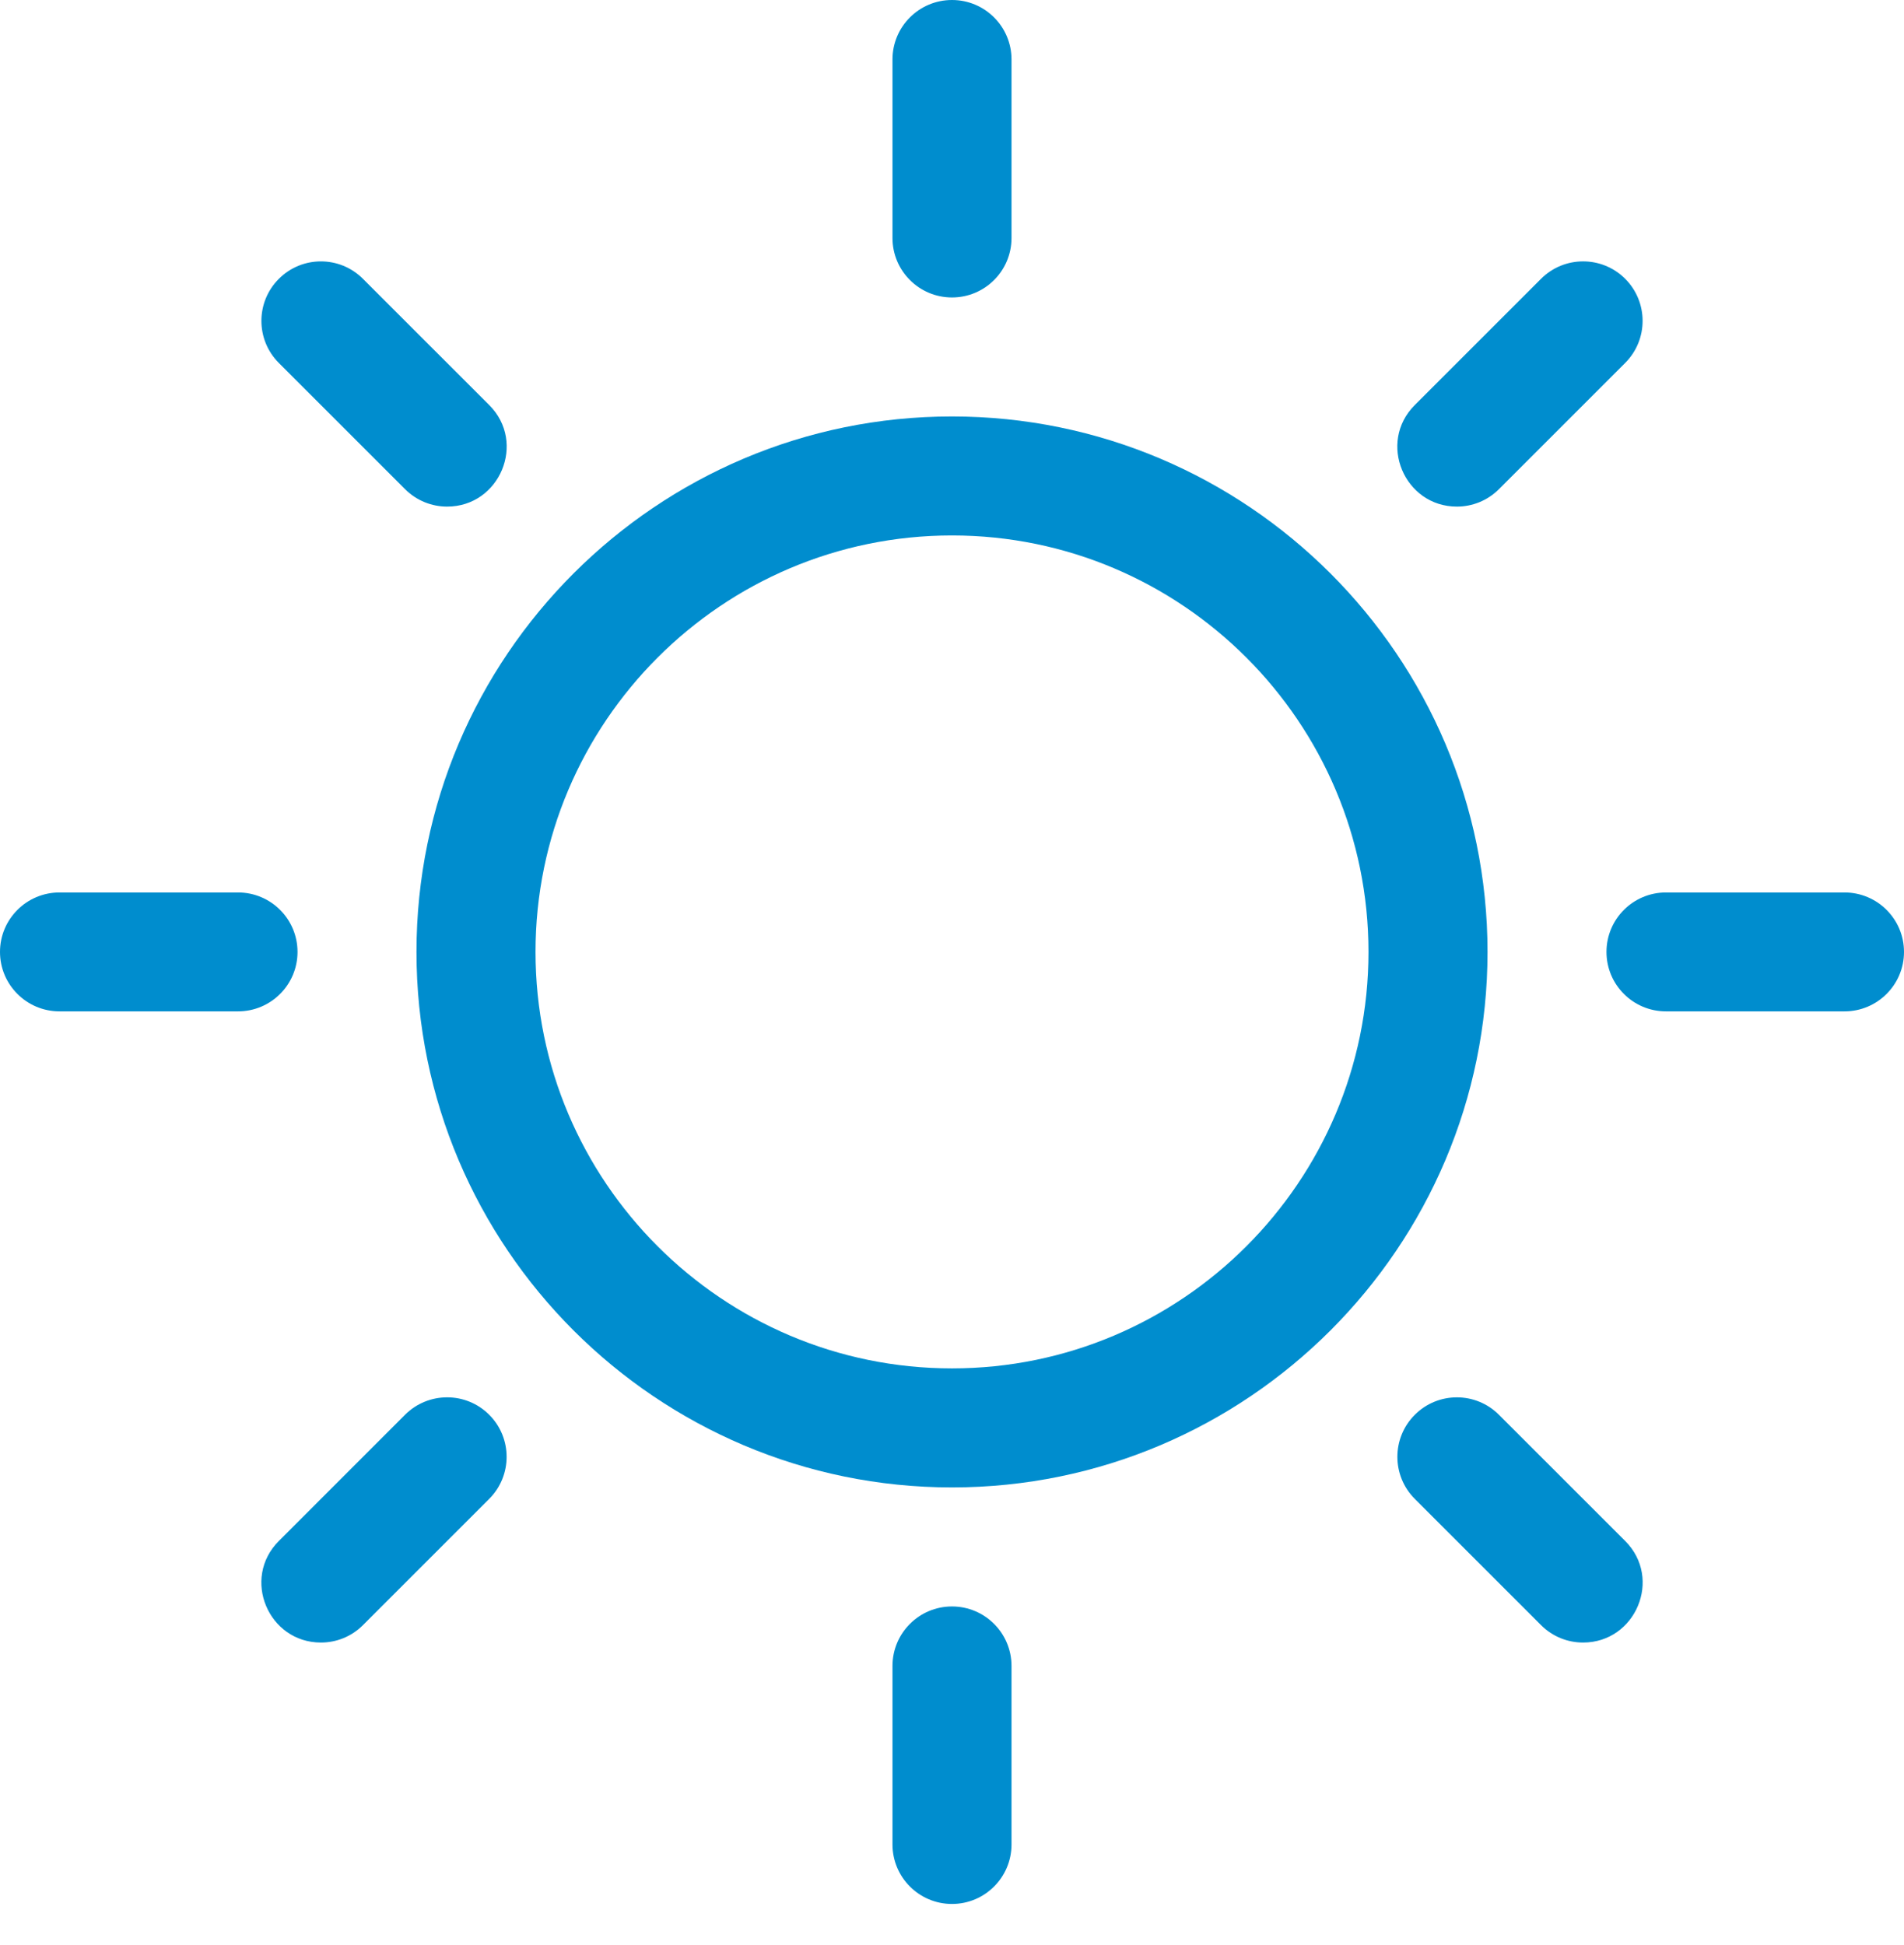
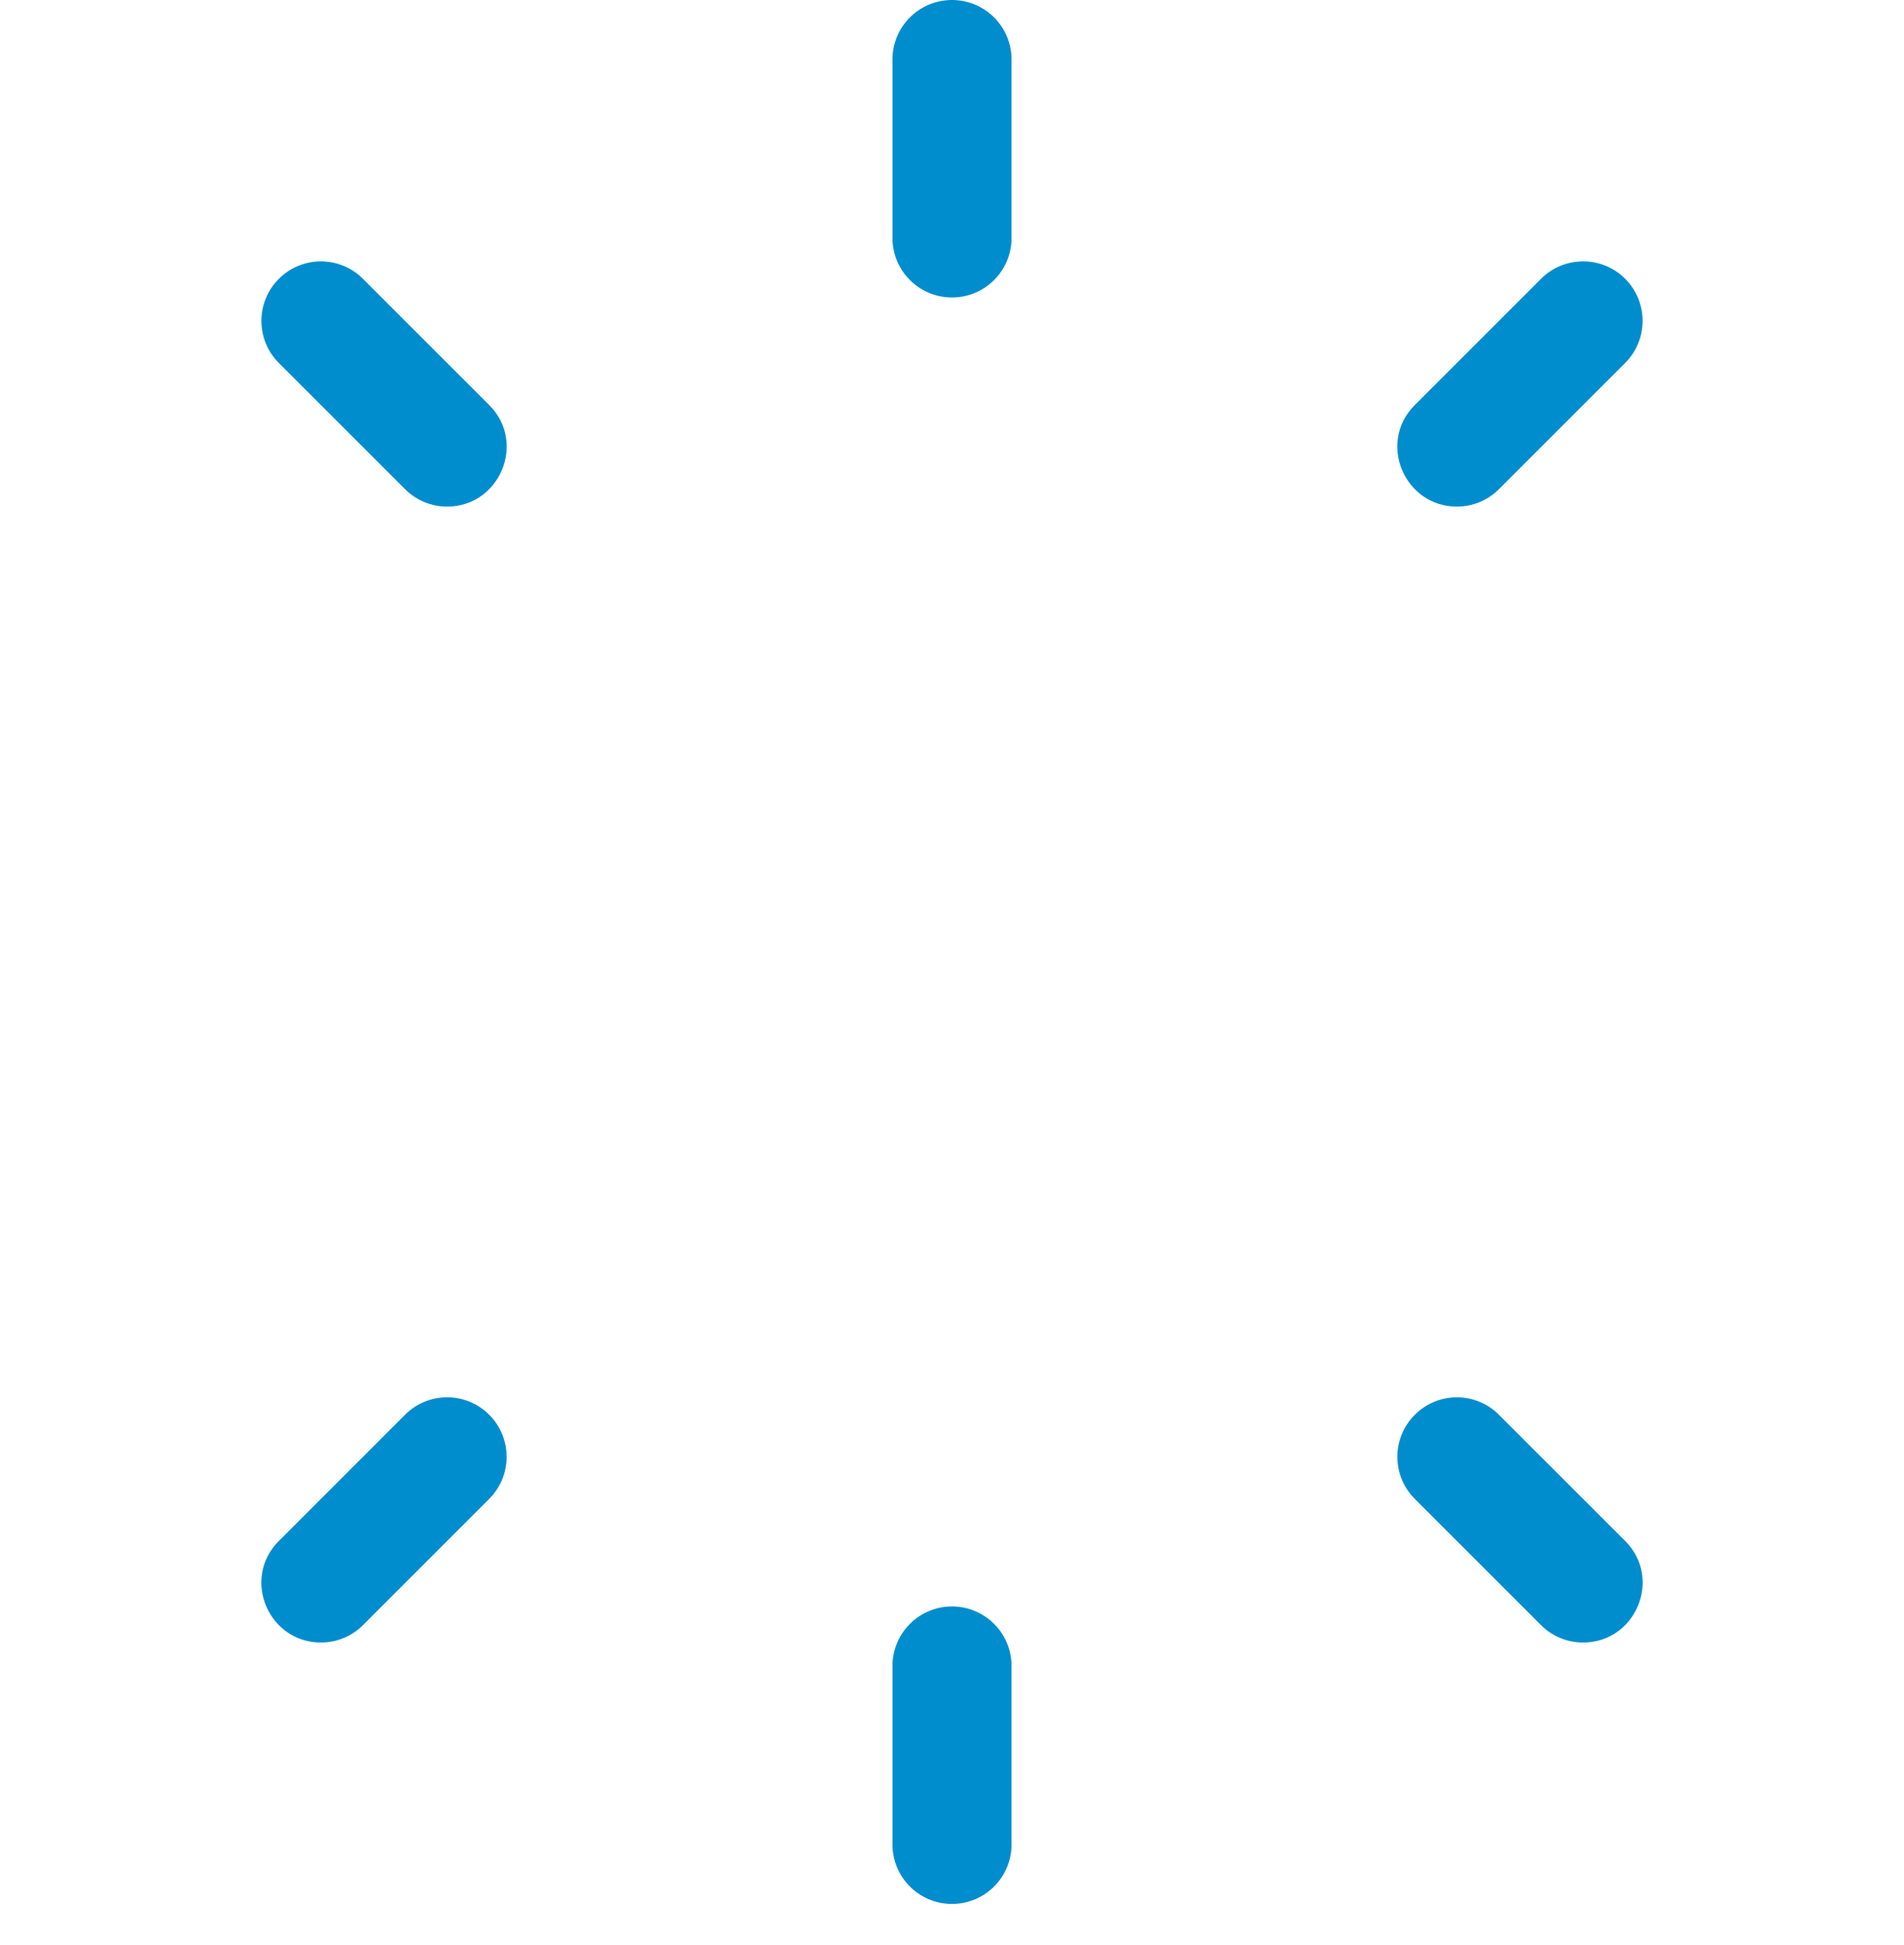
<svg xmlns="http://www.w3.org/2000/svg" width="46" height="47" viewBox="0 0 46 47" fill="none">
-   <path d="M23 35.938C15.866 35.938 10.062 30.134 10.062 23C10.062 15.866 15.866 10.062 23 10.062C30.134 10.062 35.938 15.866 35.938 23C35.938 30.134 30.134 35.938 23 35.938ZM23 12.937C17.451 12.937 12.938 17.451 12.938 23C12.938 28.548 17.451 33.062 23 33.062C28.549 33.062 33.062 28.548 33.062 23C33.062 17.451 28.549 12.937 23 12.937Z" fill="#008DCE" />
  <path d="M23 7.187C22.206 7.187 21.562 6.544 21.562 5.75V1.437C21.562 0.643 22.206 -0 23 -0C23.794 -0 24.438 0.643 24.438 1.437V5.75C24.438 6.544 23.794 7.187 23 7.187Z" fill="#008DCE" />
  <path d="M23 46.002C22.206 46.002 21.562 45.358 21.562 44.564V40.252C21.562 39.458 22.206 38.814 23 38.814C23.794 38.814 24.438 39.458 24.438 40.252V44.564C24.438 45.358 23.794 46.002 23 46.002Z" fill="#008DCE" />
-   <path d="M44.562 24.436H40.25C39.456 24.436 38.812 23.793 38.812 23C38.812 22.206 39.456 21.563 40.25 21.563H44.562C45.356 21.563 46 22.206 46 23C46 23.793 45.356 24.436 44.562 24.436Z" fill="#008DCE" />
-   <path d="M5.75 24.436H1.438C0.644 24.436 0 23.793 0 23C0 22.206 0.644 21.563 1.438 21.563H5.75C6.544 21.563 7.188 22.206 7.188 23C7.188 23.793 6.544 24.436 5.75 24.436Z" fill="#008DCE" />
-   <path d="M35.198 12.24C33.929 12.24 33.273 10.694 34.181 9.786L37.231 6.736C37.792 6.175 38.703 6.175 39.264 6.736C39.825 7.298 39.825 8.208 39.264 8.769L36.214 11.819C35.934 12.099 35.566 12.24 35.198 12.24Z" fill="#008DCE" />
+   <path d="M35.198 12.24C33.929 12.24 33.273 10.694 34.181 9.786L37.231 6.736C37.792 6.175 38.703 6.175 39.264 6.736C39.825 7.298 39.825 8.208 39.264 8.769L36.214 11.819C35.934 12.099 35.566 12.24 35.198 12.24" fill="#008DCE" />
  <path d="M7.753 39.686C6.484 39.686 5.828 38.14 6.737 37.232L9.786 34.182C10.348 33.621 11.258 33.621 11.819 34.182C12.38 34.744 12.38 35.654 11.819 36.215L8.769 39.265C8.489 39.546 8.121 39.686 7.753 39.686Z" fill="#008DCE" />
  <path d="M38.247 39.686C37.879 39.686 37.511 39.546 37.231 39.265L34.181 36.215C33.62 35.654 33.62 34.744 34.181 34.183C34.743 33.621 35.653 33.621 36.214 34.183L39.264 37.232C40.172 38.14 39.516 39.686 38.247 39.686Z" fill="#008DCE" />
  <path d="M10.802 12.24C10.434 12.24 10.067 12.099 9.786 11.819L6.737 8.77C6.175 8.208 6.175 7.298 6.737 6.737C7.298 6.175 8.208 6.175 8.769 6.737L11.819 9.786C12.727 10.694 12.072 12.24 10.802 12.24Z" fill="#008DCE" />
</svg>